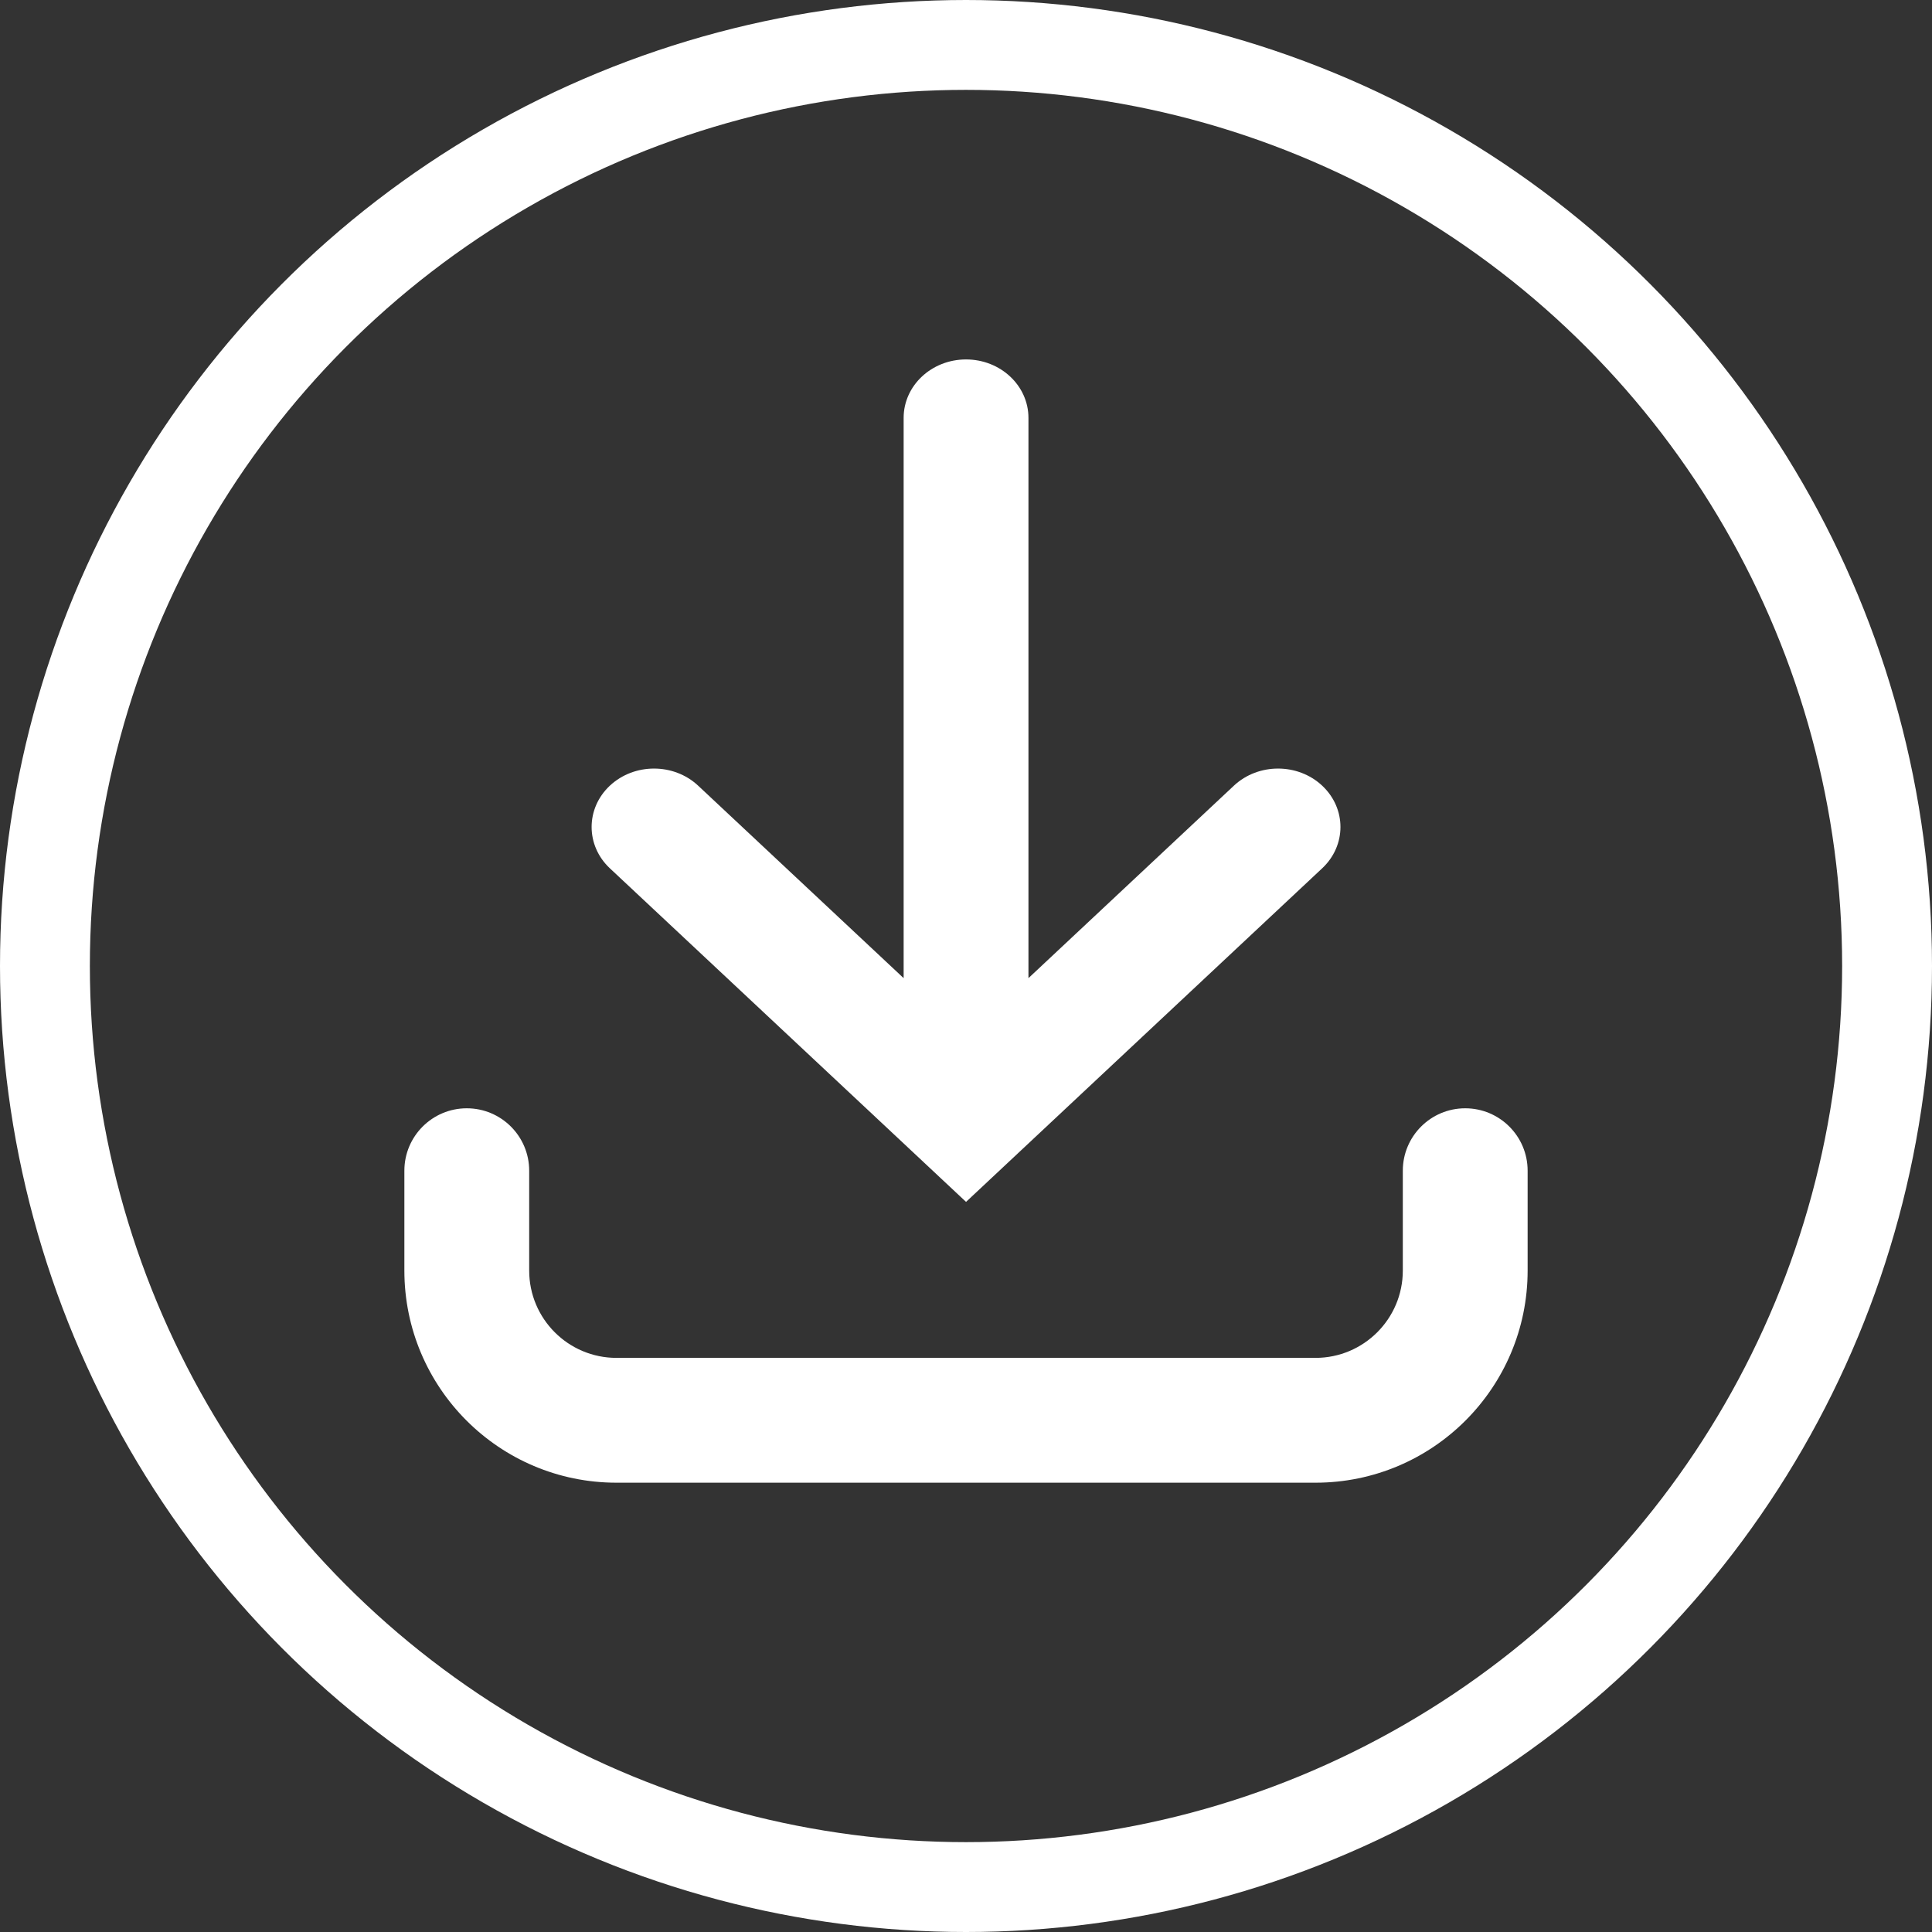
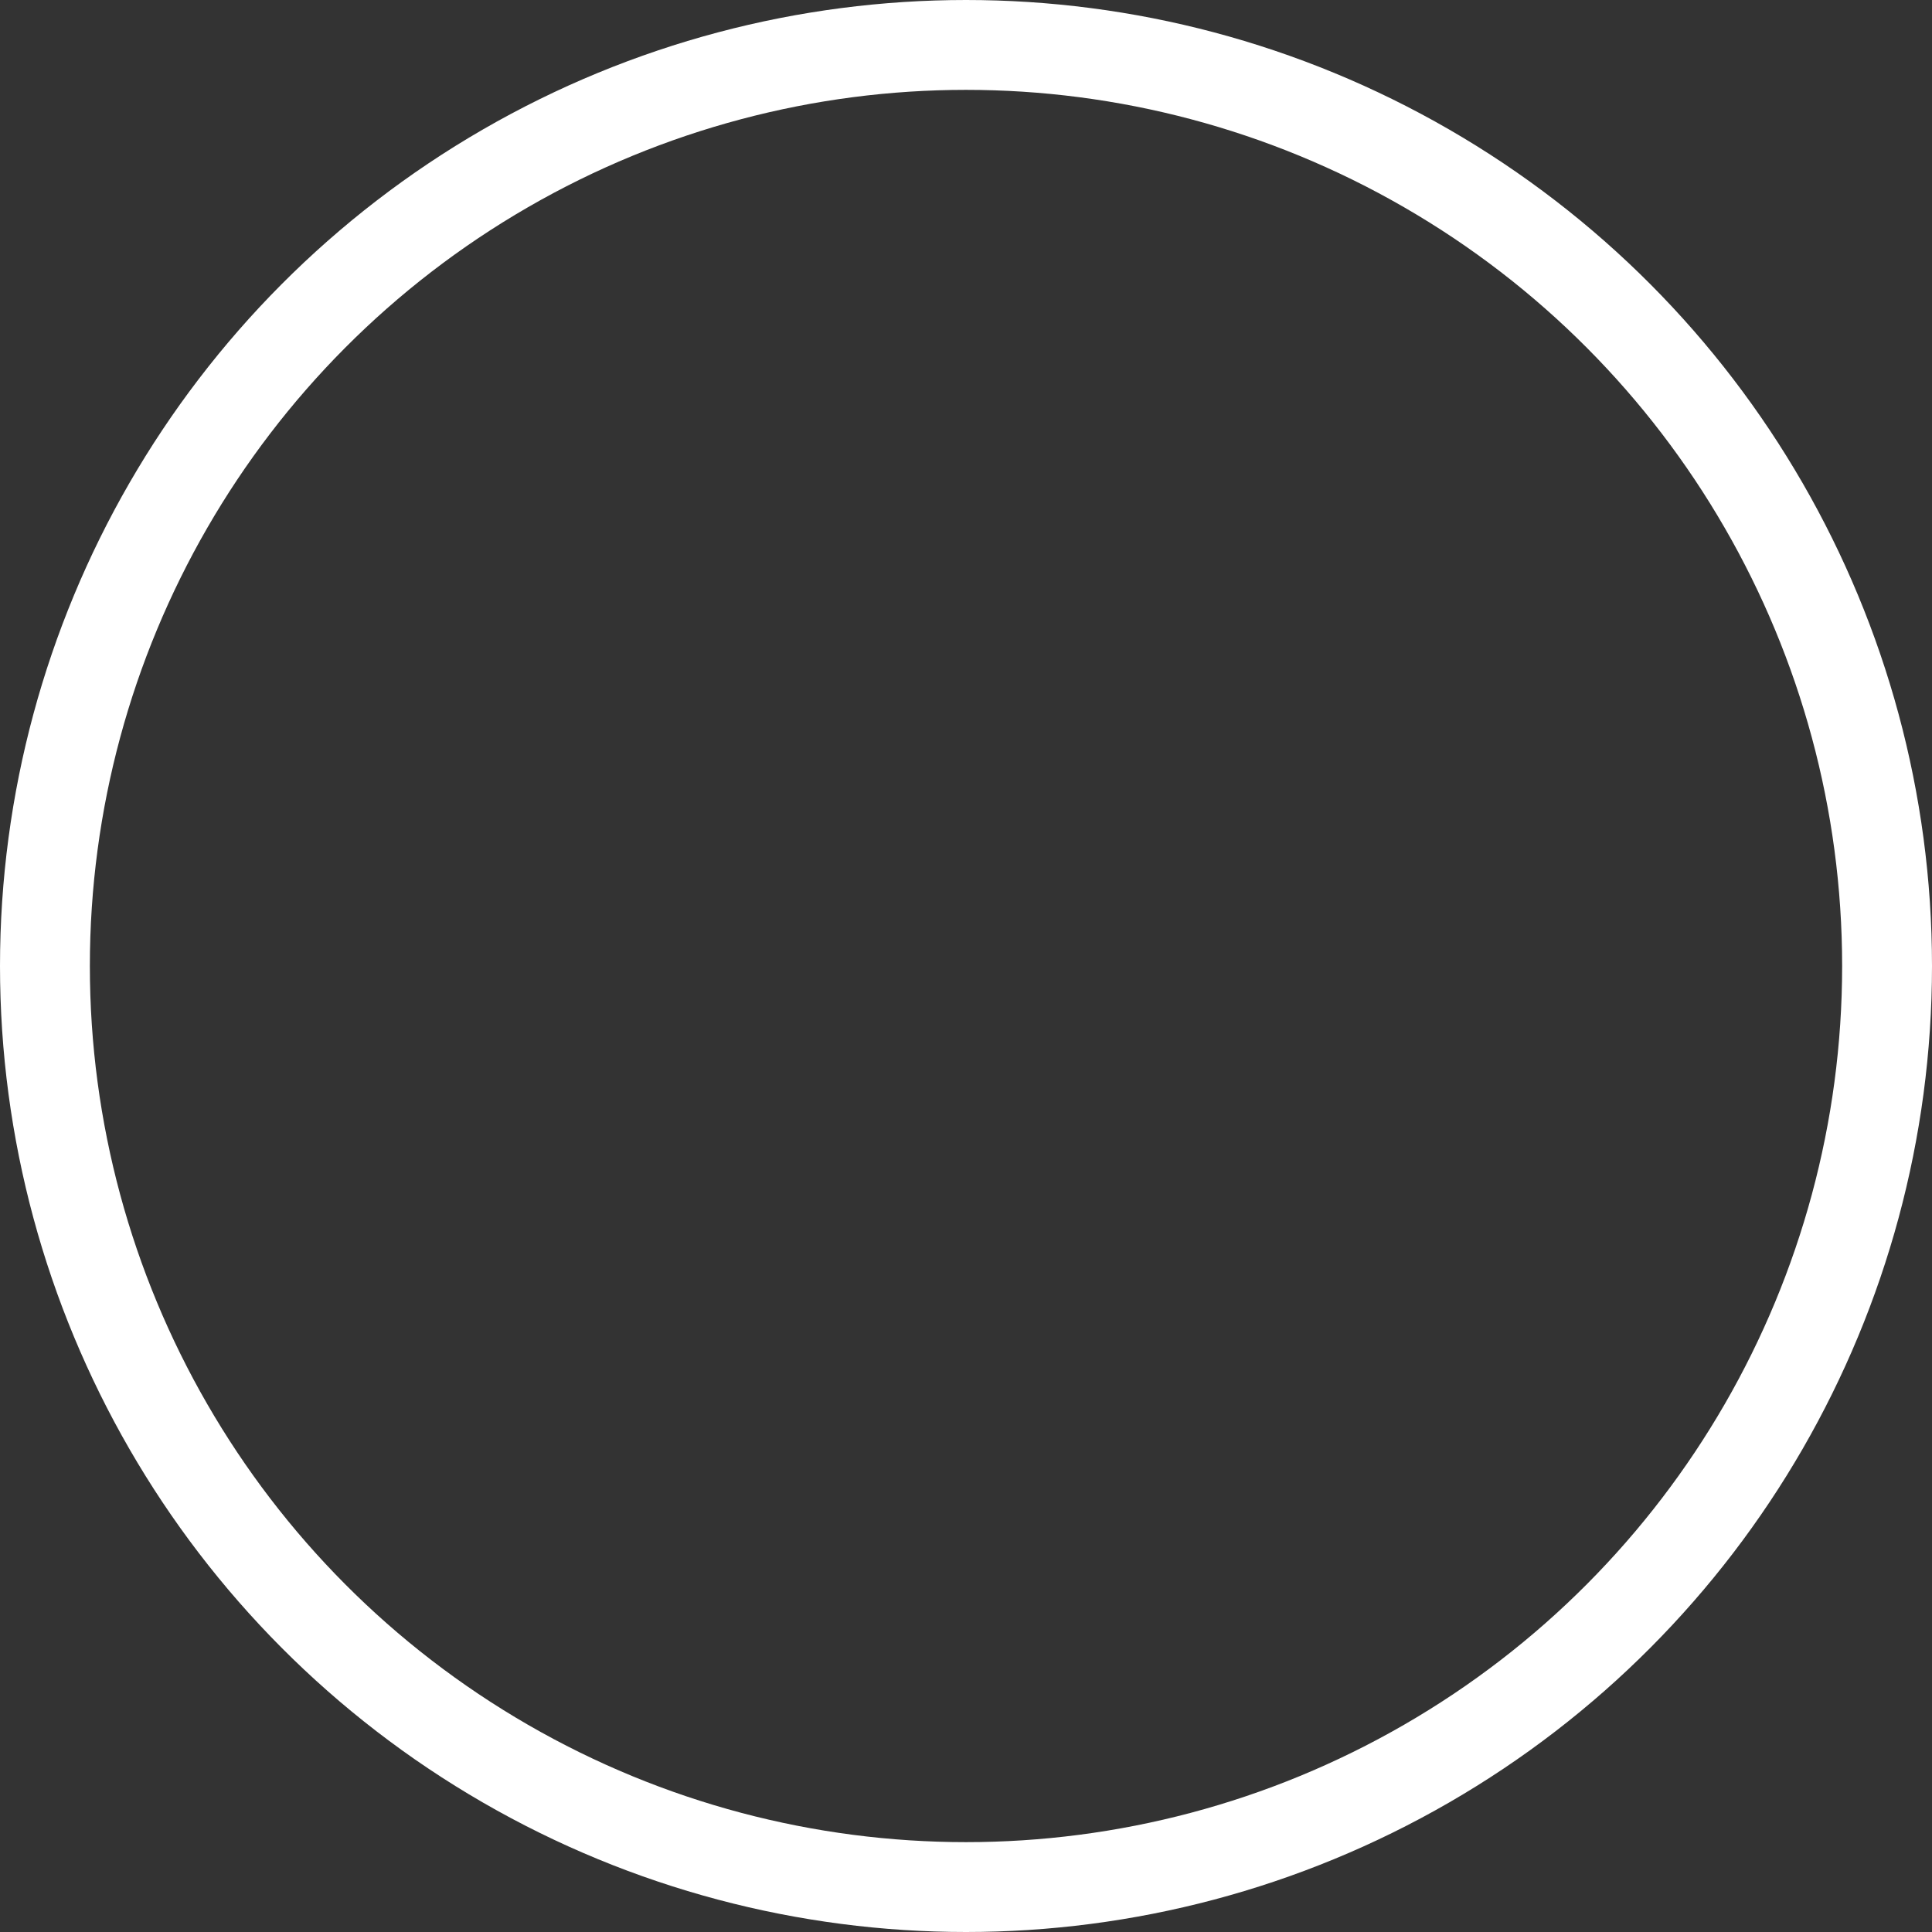
<svg xmlns="http://www.w3.org/2000/svg" width="43" height="43" viewBox="0 0 43 43" fill="none">
  <rect x="0" y="0" width="43" height="43" fill="#333333" stroke="none" />
-   <path d="M20.112 21.77V9.301C20.112 8.582 20.734 8 21.501 8C22.268 8 22.89 8.582 22.89 9.301V21.77L27.463 17.486C28.006 16.979 28.885 16.979 29.427 17.486C29.97 17.994 29.97 18.818 29.427 19.326L21.501 26.75L13.574 19.326C13.032 18.818 13.032 17.994 13.574 17.486C14.117 16.979 14.996 16.979 15.538 17.486L20.112 21.77Z" fill="white" />
-   <path d="M32.611 24.667C31.844 24.667 31.222 25.289 31.222 26.056V28.278C31.222 29.352 30.352 30.222 29.278 30.222H13.722C12.648 30.222 11.778 29.352 11.778 28.278V26.056C11.778 25.289 11.156 24.667 10.389 24.667C9.622 24.667 9 25.289 9 26.056V28.278C9 30.886 11.114 33 13.722 33H29.278C31.886 33 34 30.886 34 28.278V26.056C34 25.289 33.378 24.667 32.611 24.667Z" fill="white" />
  <circle cx="21.5" cy="21.5" r="20.5" stroke="white" stroke-width="2" />
</svg>